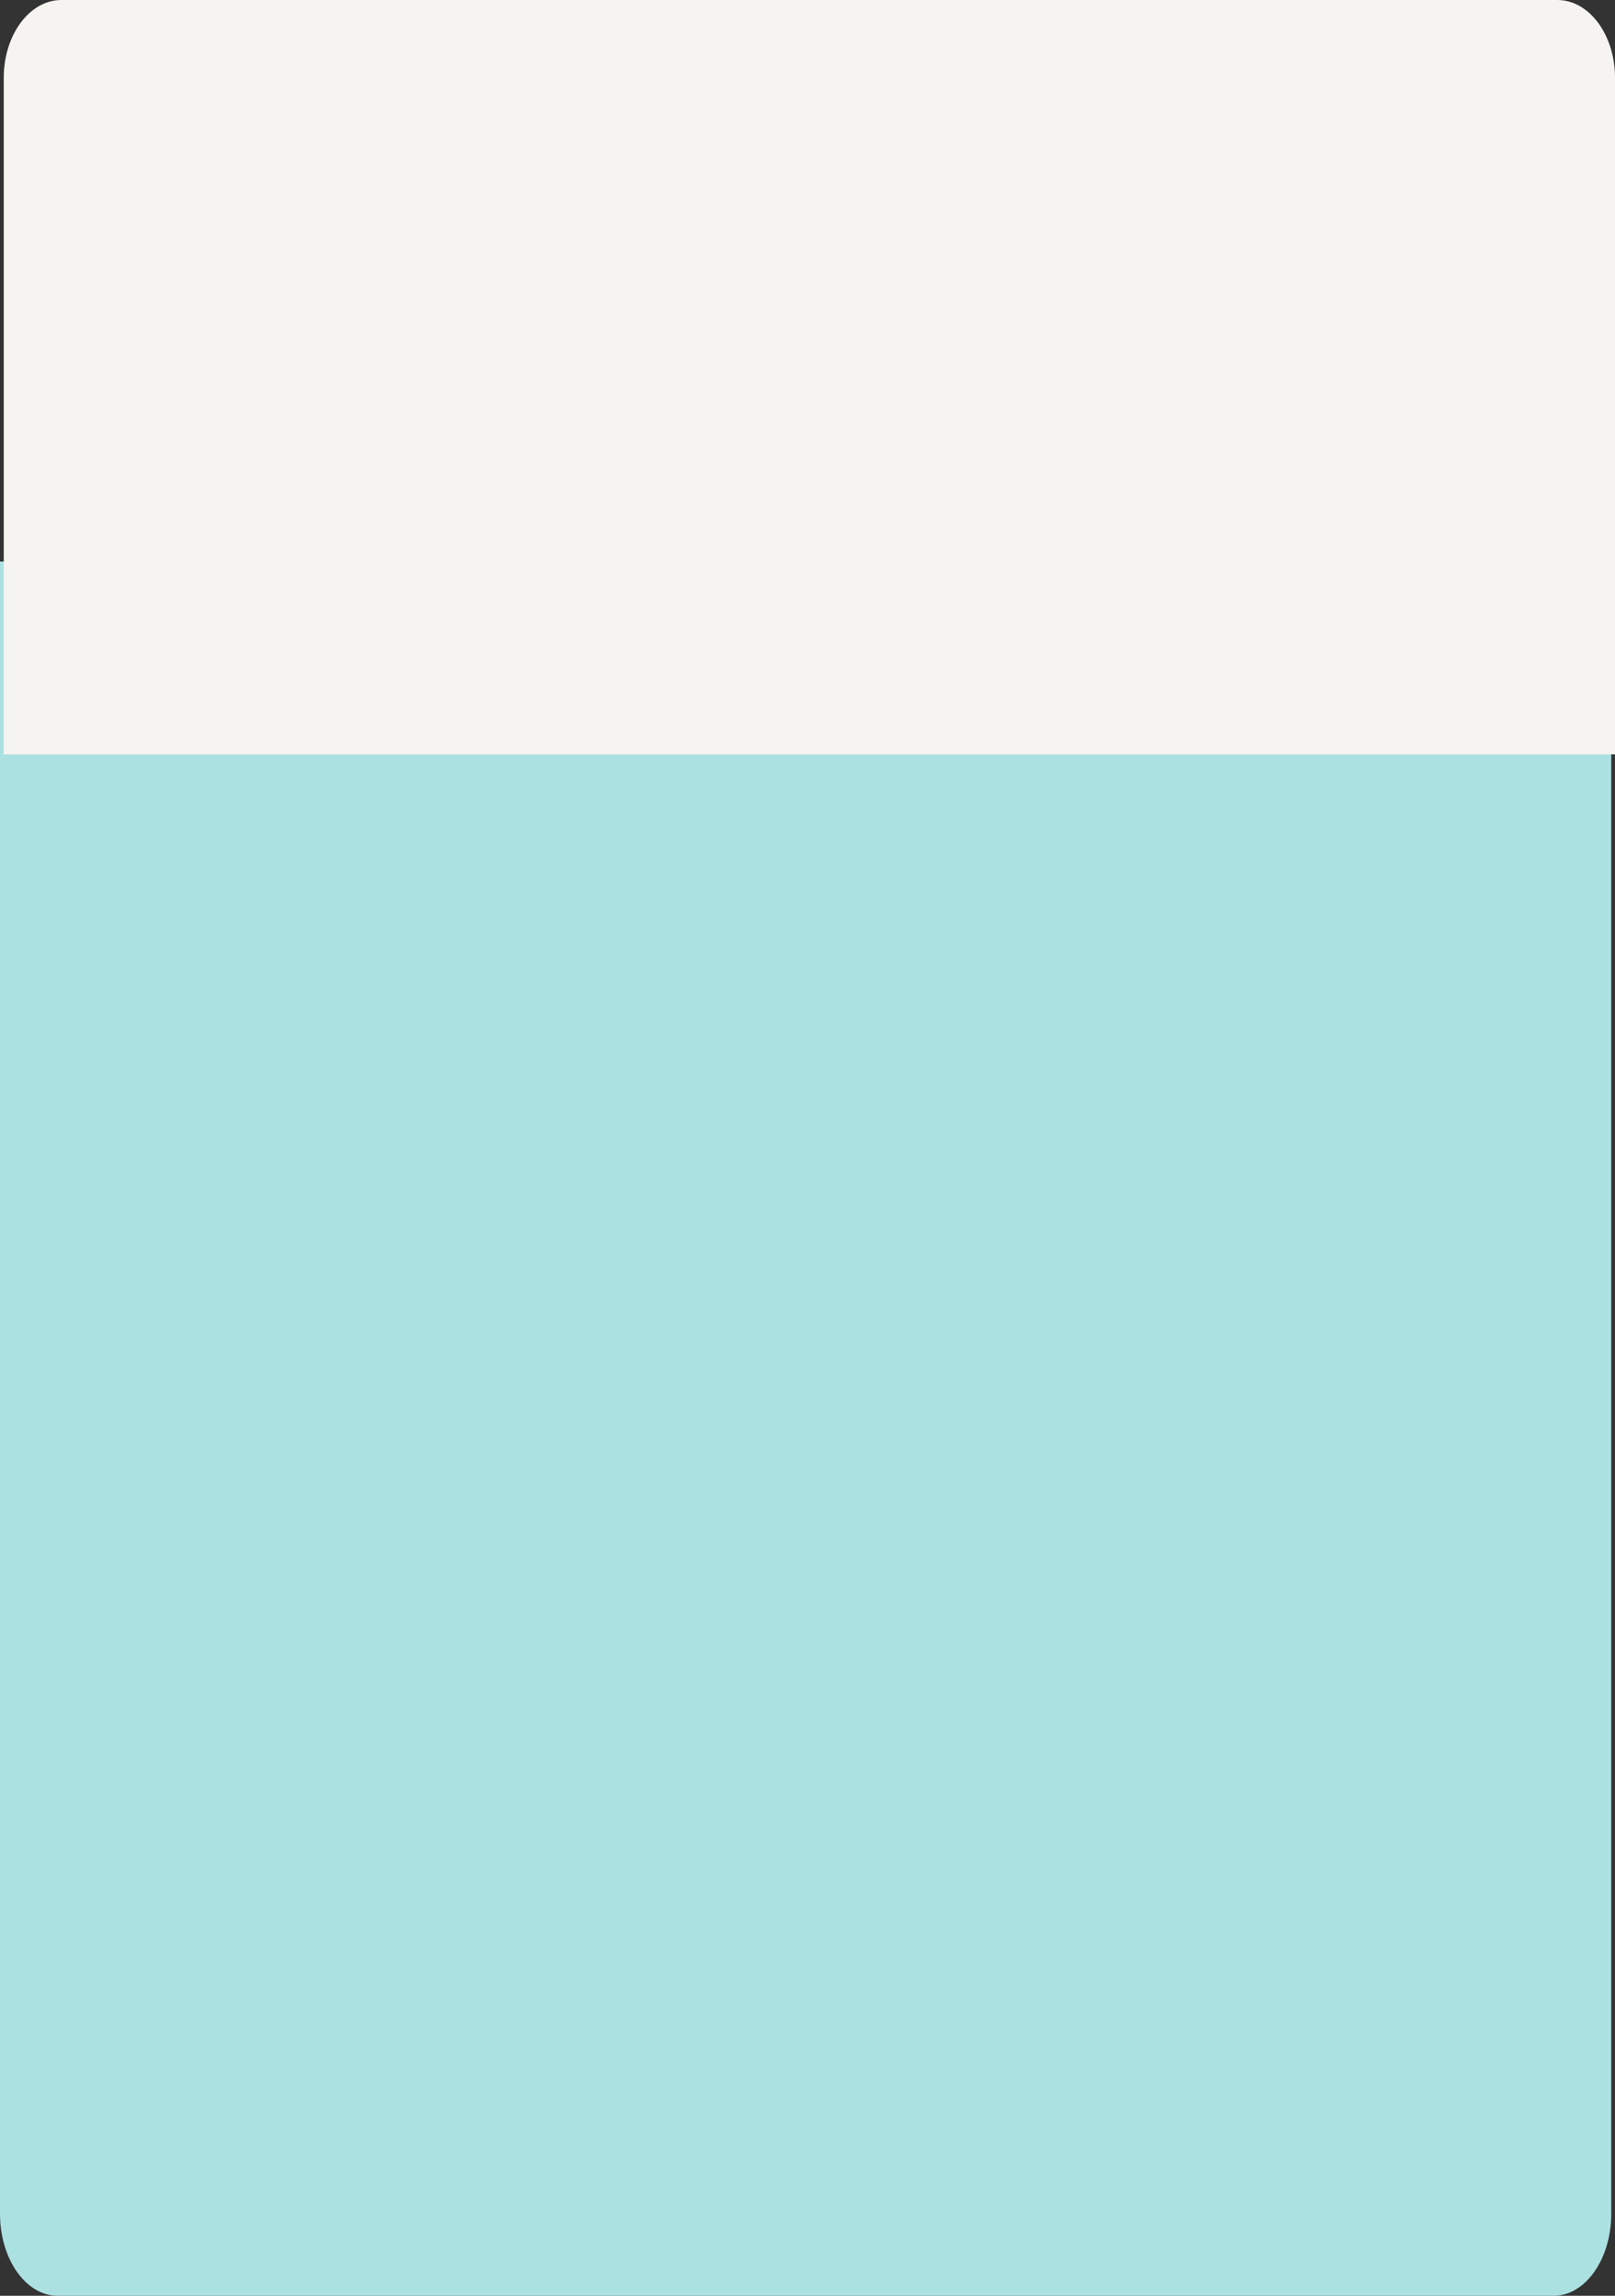
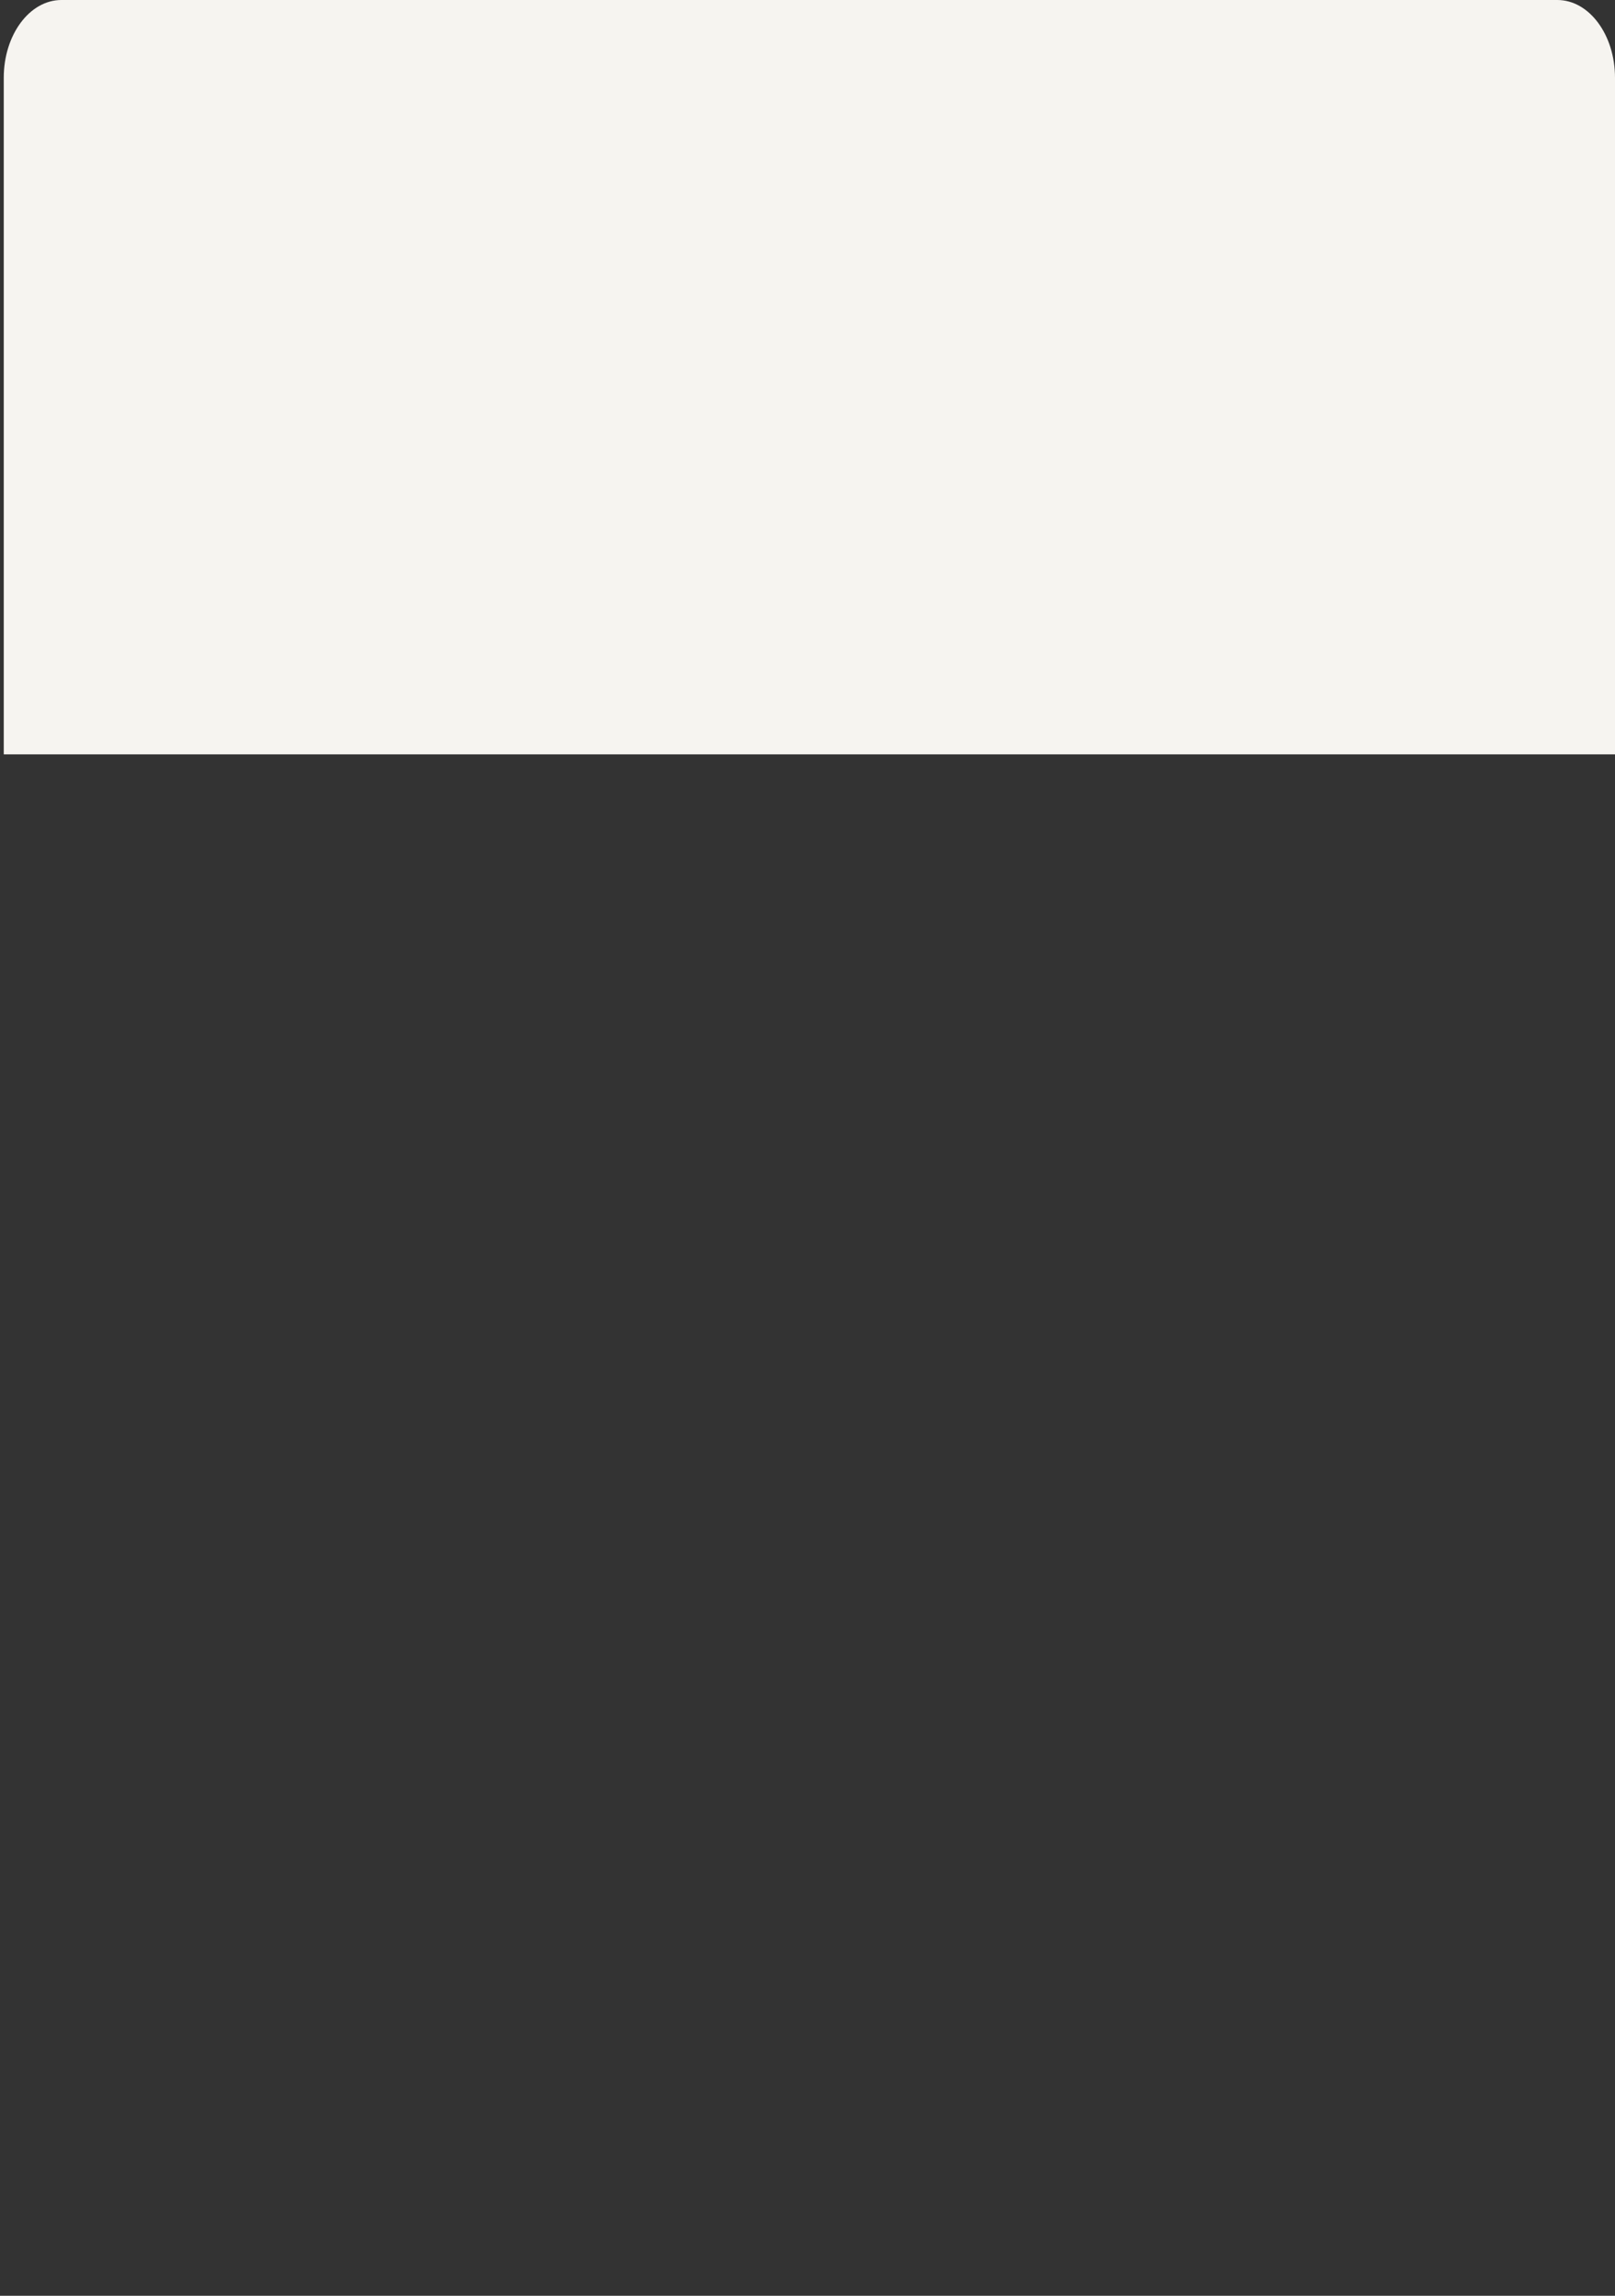
<svg xmlns="http://www.w3.org/2000/svg" version="1.1" x="0px" y="0px" width="107.951px" height="153.406px" viewBox="0 0 107.951 153.406" style="enable-background:new 0 0 107.951 153.406;" xml:space="preserve">
  <rect x="0" y="0" width="107.951" height="153.406" fill="#333333" stroke="none" />
  <style type="text/css">
	.st0{fill:#ACE1E2;}
	.st1{fill:#F6F4F0;}
</style>
  <defs>
</defs>
  <g>
    <g>
-       <path class="st0" d="M0,37.525v110.397c0,3.029,1.726,5.484,3.855,5.484h99.991c2.129,0,3.854-2.455,3.854-5.484V37.525H0z" />
-     </g>
+       </g>
  </g>
  <path class="st1" d="M107.951,5.196c0-2.87-1.726-5.196-3.854-5.196H4.106C1.977,0,0.251,2.326,0.251,5.196v45.21h107.7V5.196z" />
</svg>